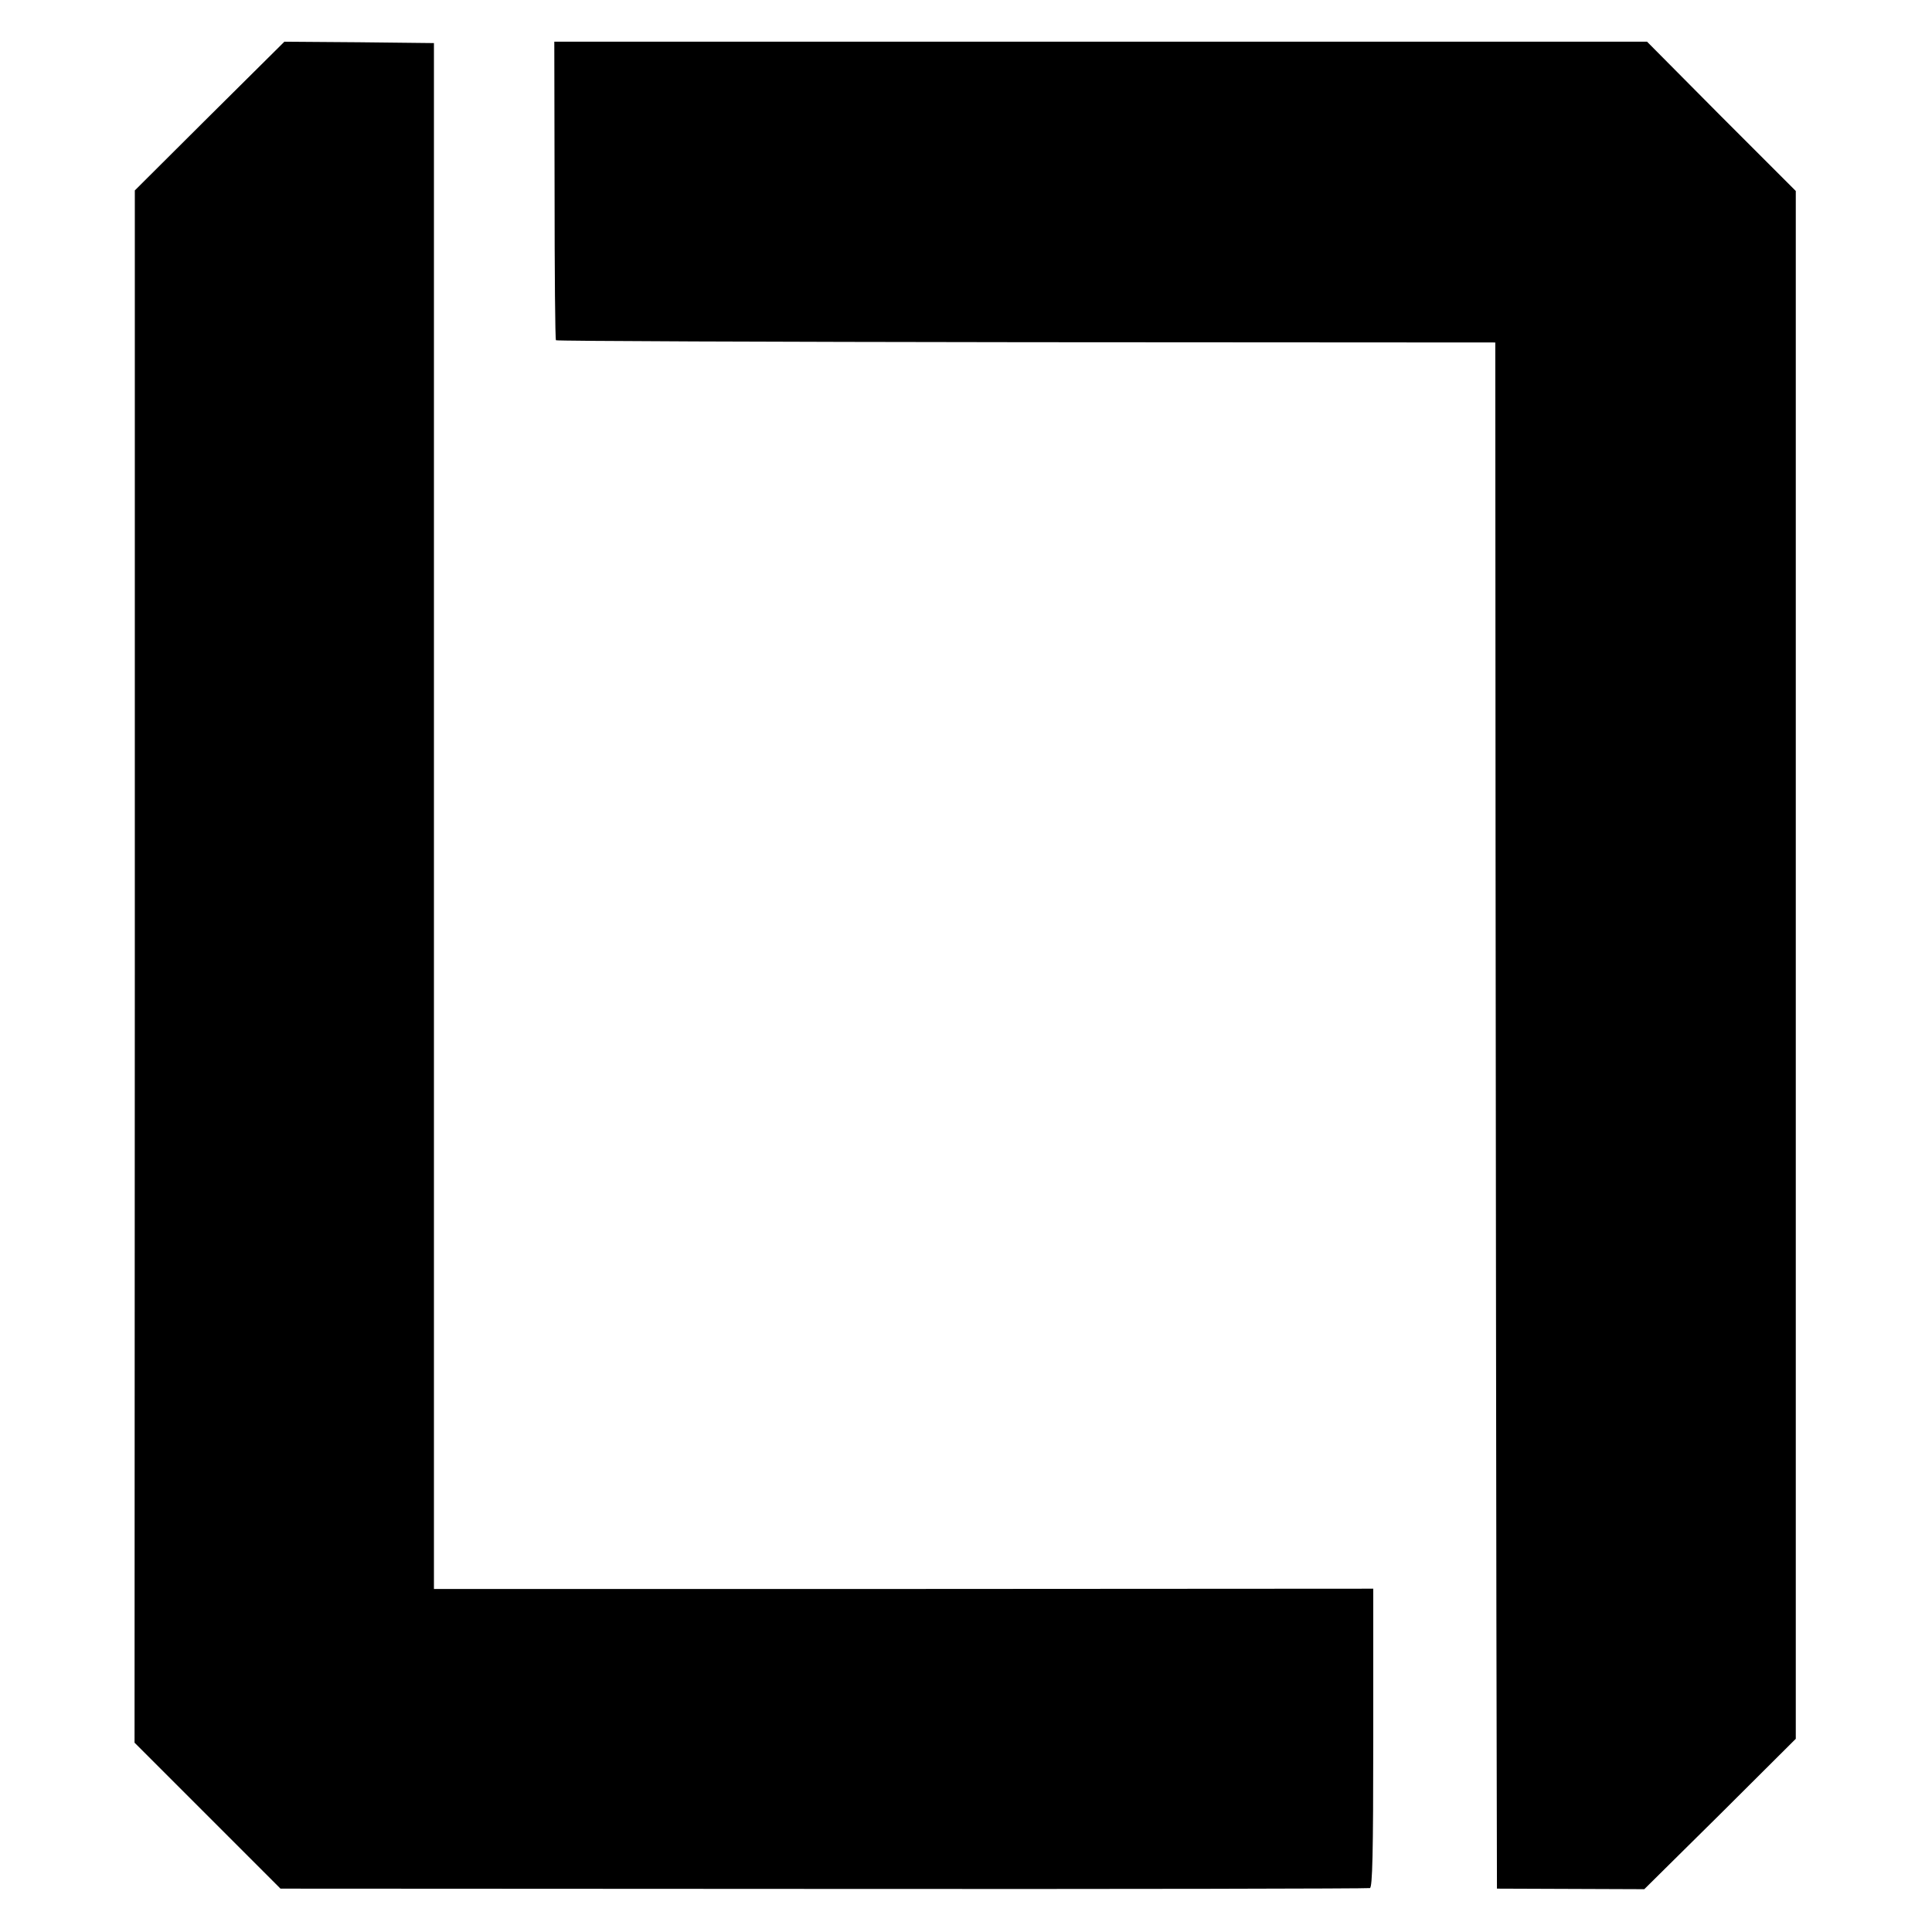
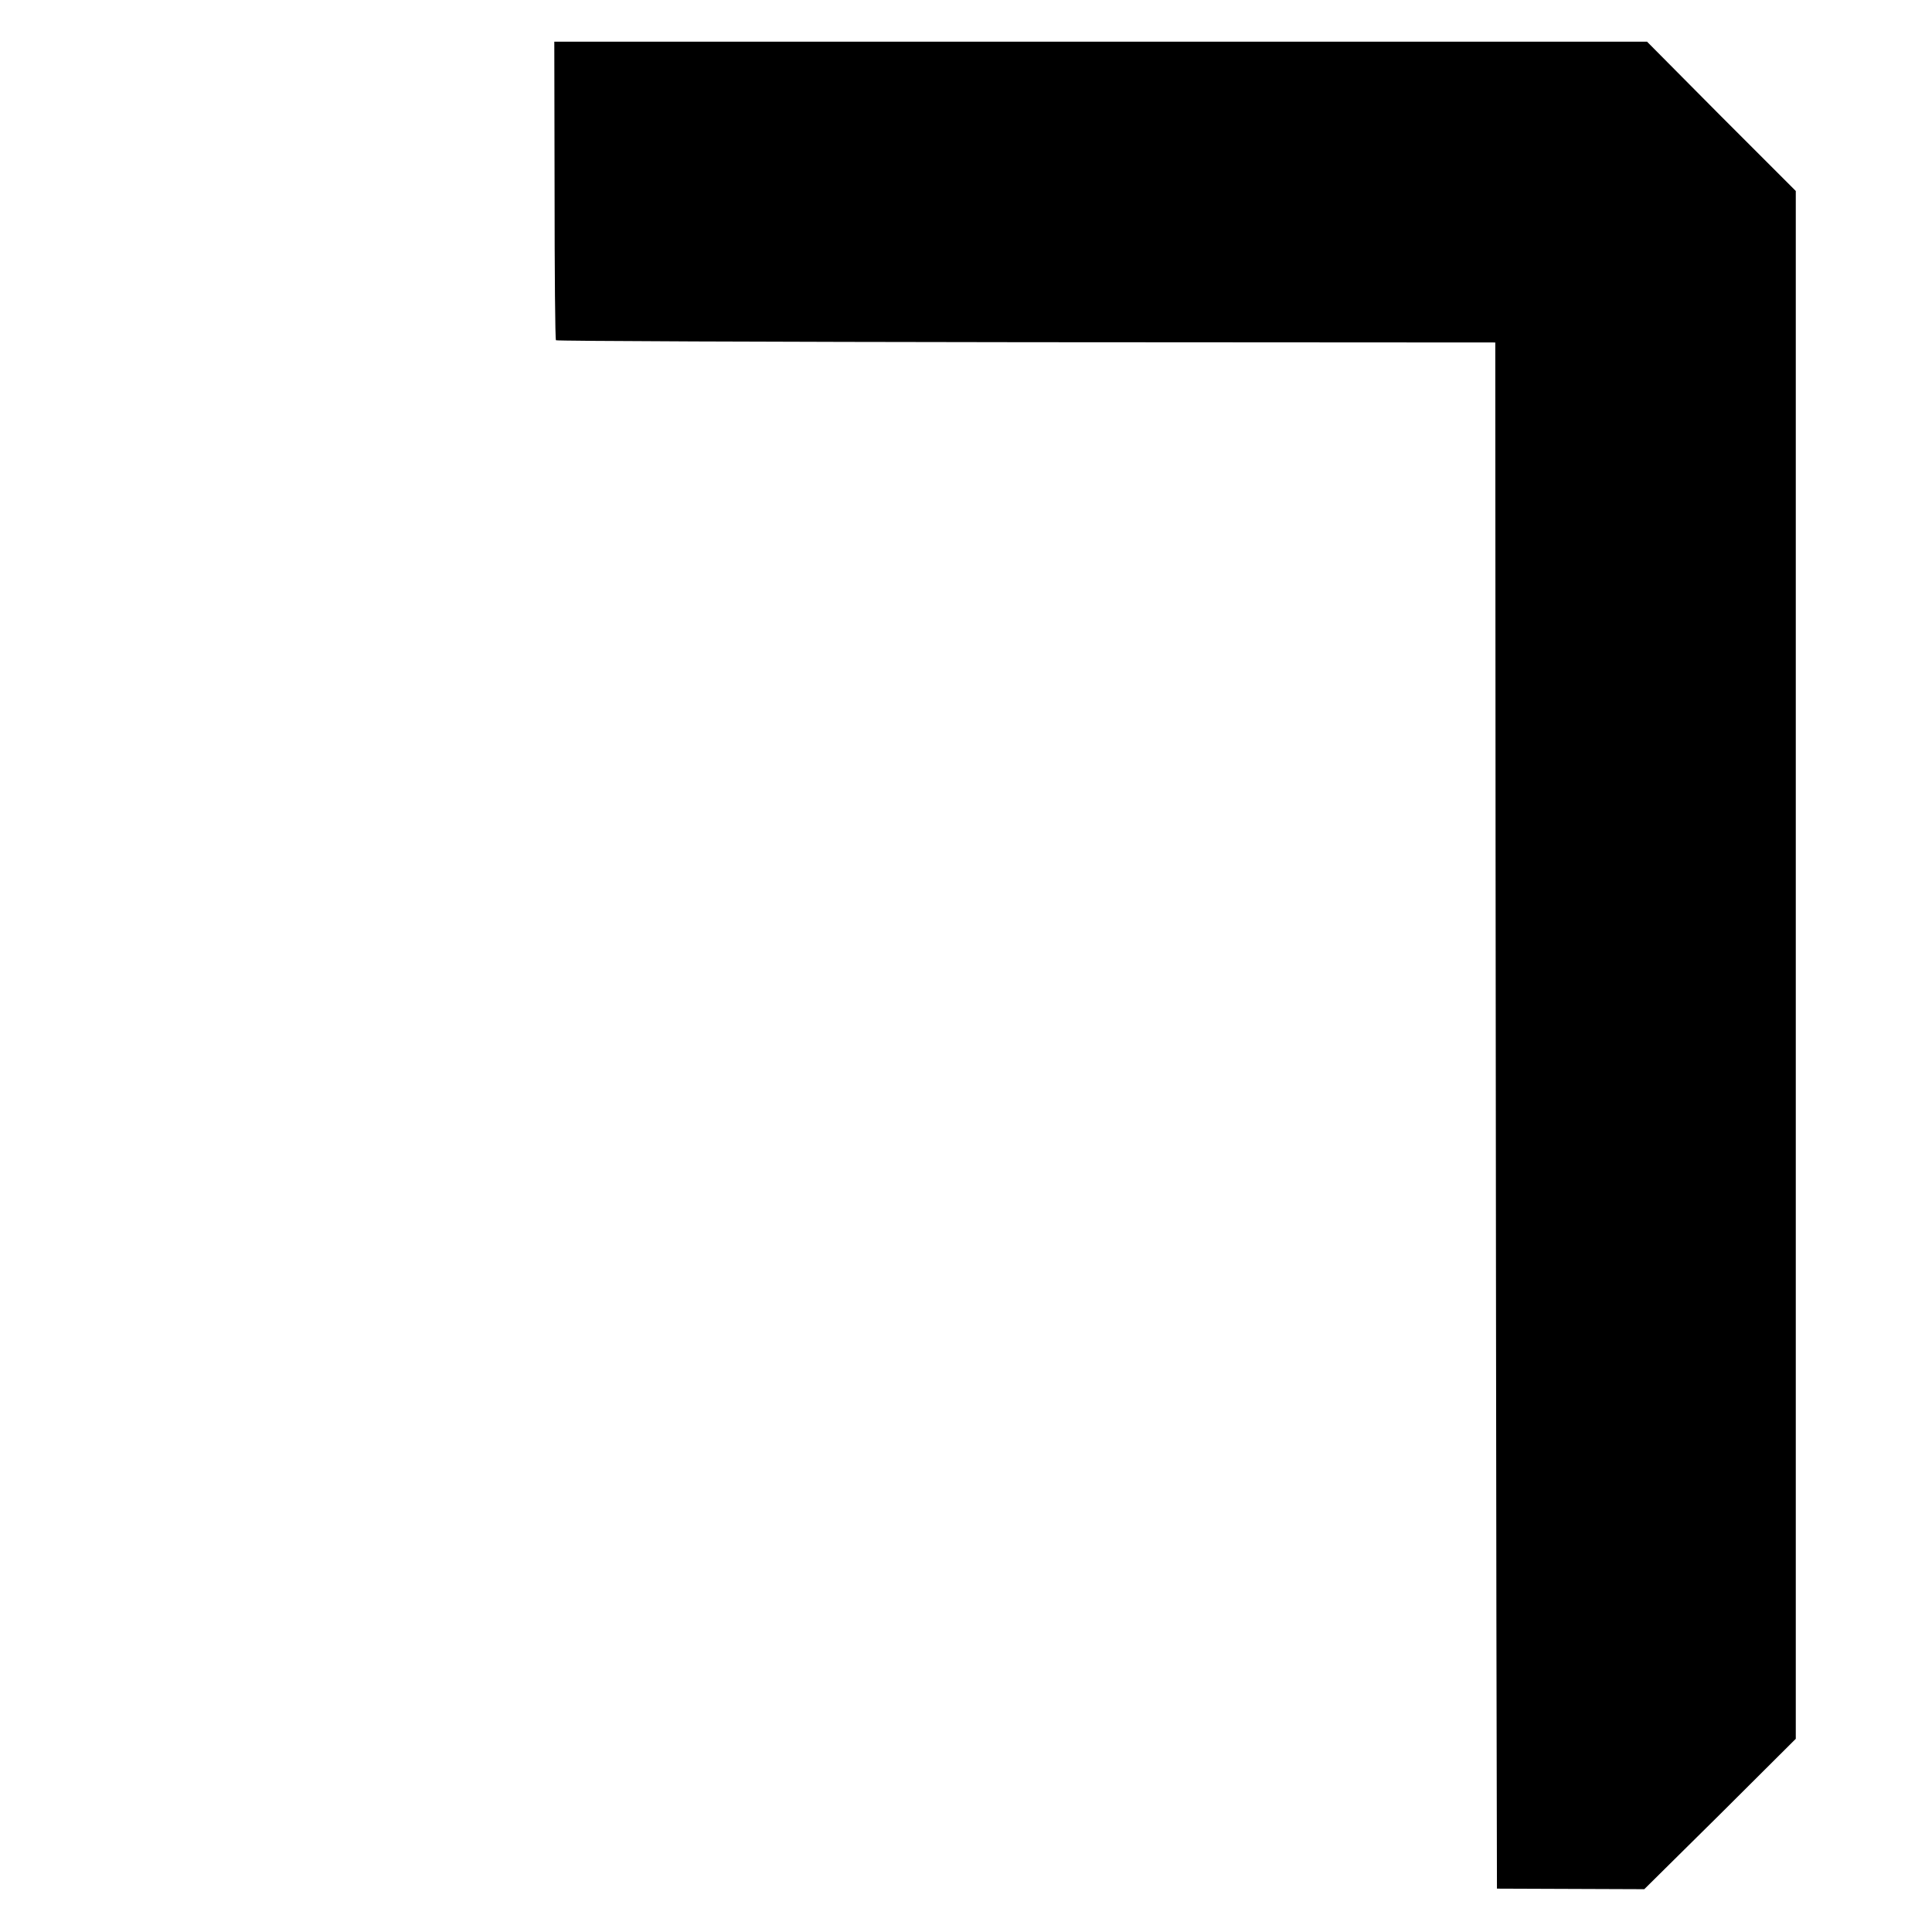
<svg xmlns="http://www.w3.org/2000/svg" version="1.0" width="695pt" height="695pt" viewBox="0 0 695 695" preserveAspectRatio="xMidYMid meet">
  <g transform="translate(0,695) scale(0.1,-0.1)" fill="#000000" stroke="none">
-     <path d="M754 6533 l-269 -268 0 -2792 -1 -2792 263 -263 262 -262 1953 -1 c1074 -1 1959 1 1966 3 9 3 12 120 12 541 l0 536 -1690 -1 -1689 0 0 2780 0 2781 -269 3 -269 2 -269 -267z" />
    <path d="M1995 6266 c0 -294 2 -537 5 -540 3 -3 765 -6 1692 -7 l1687 -1 1 -1812 c1 -996 2 -2247 3 -2781 l2 -969 265 -1 265 -1 273 270 272 271 0 2784 0 2784 -268 268 -267 269 -1965 0 -1966 0 1 -534z" />
  </g>
</svg>